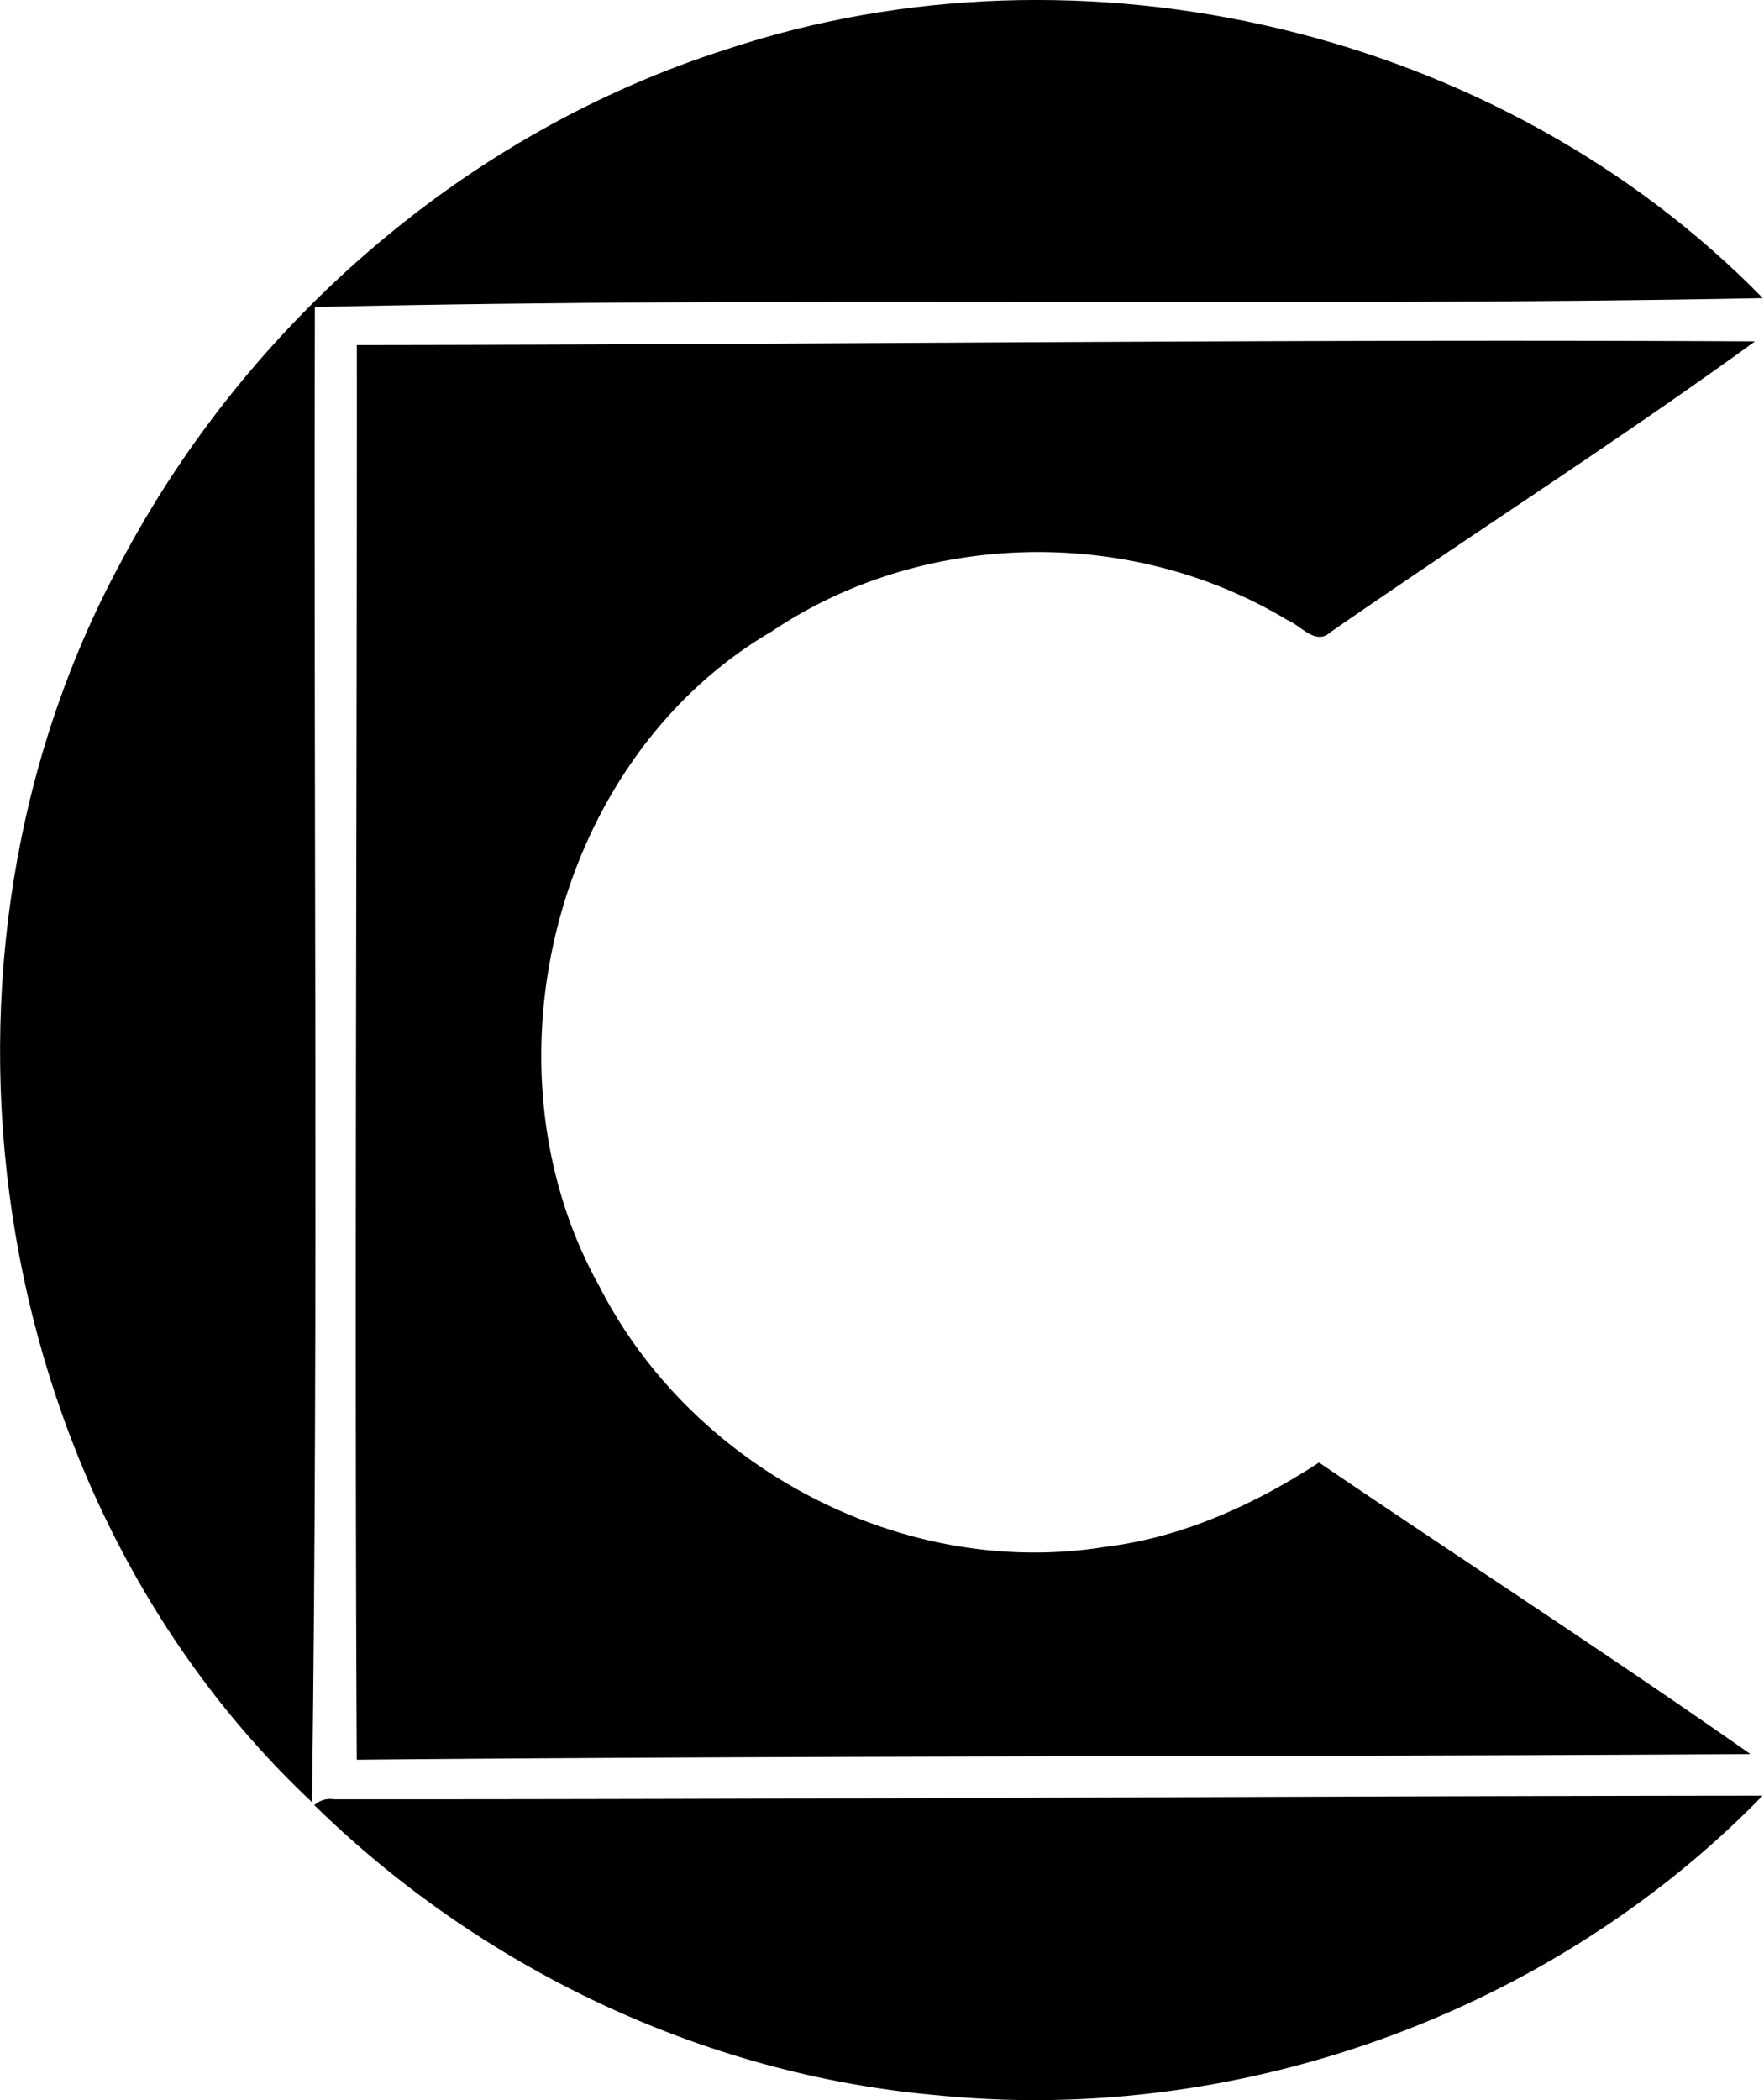
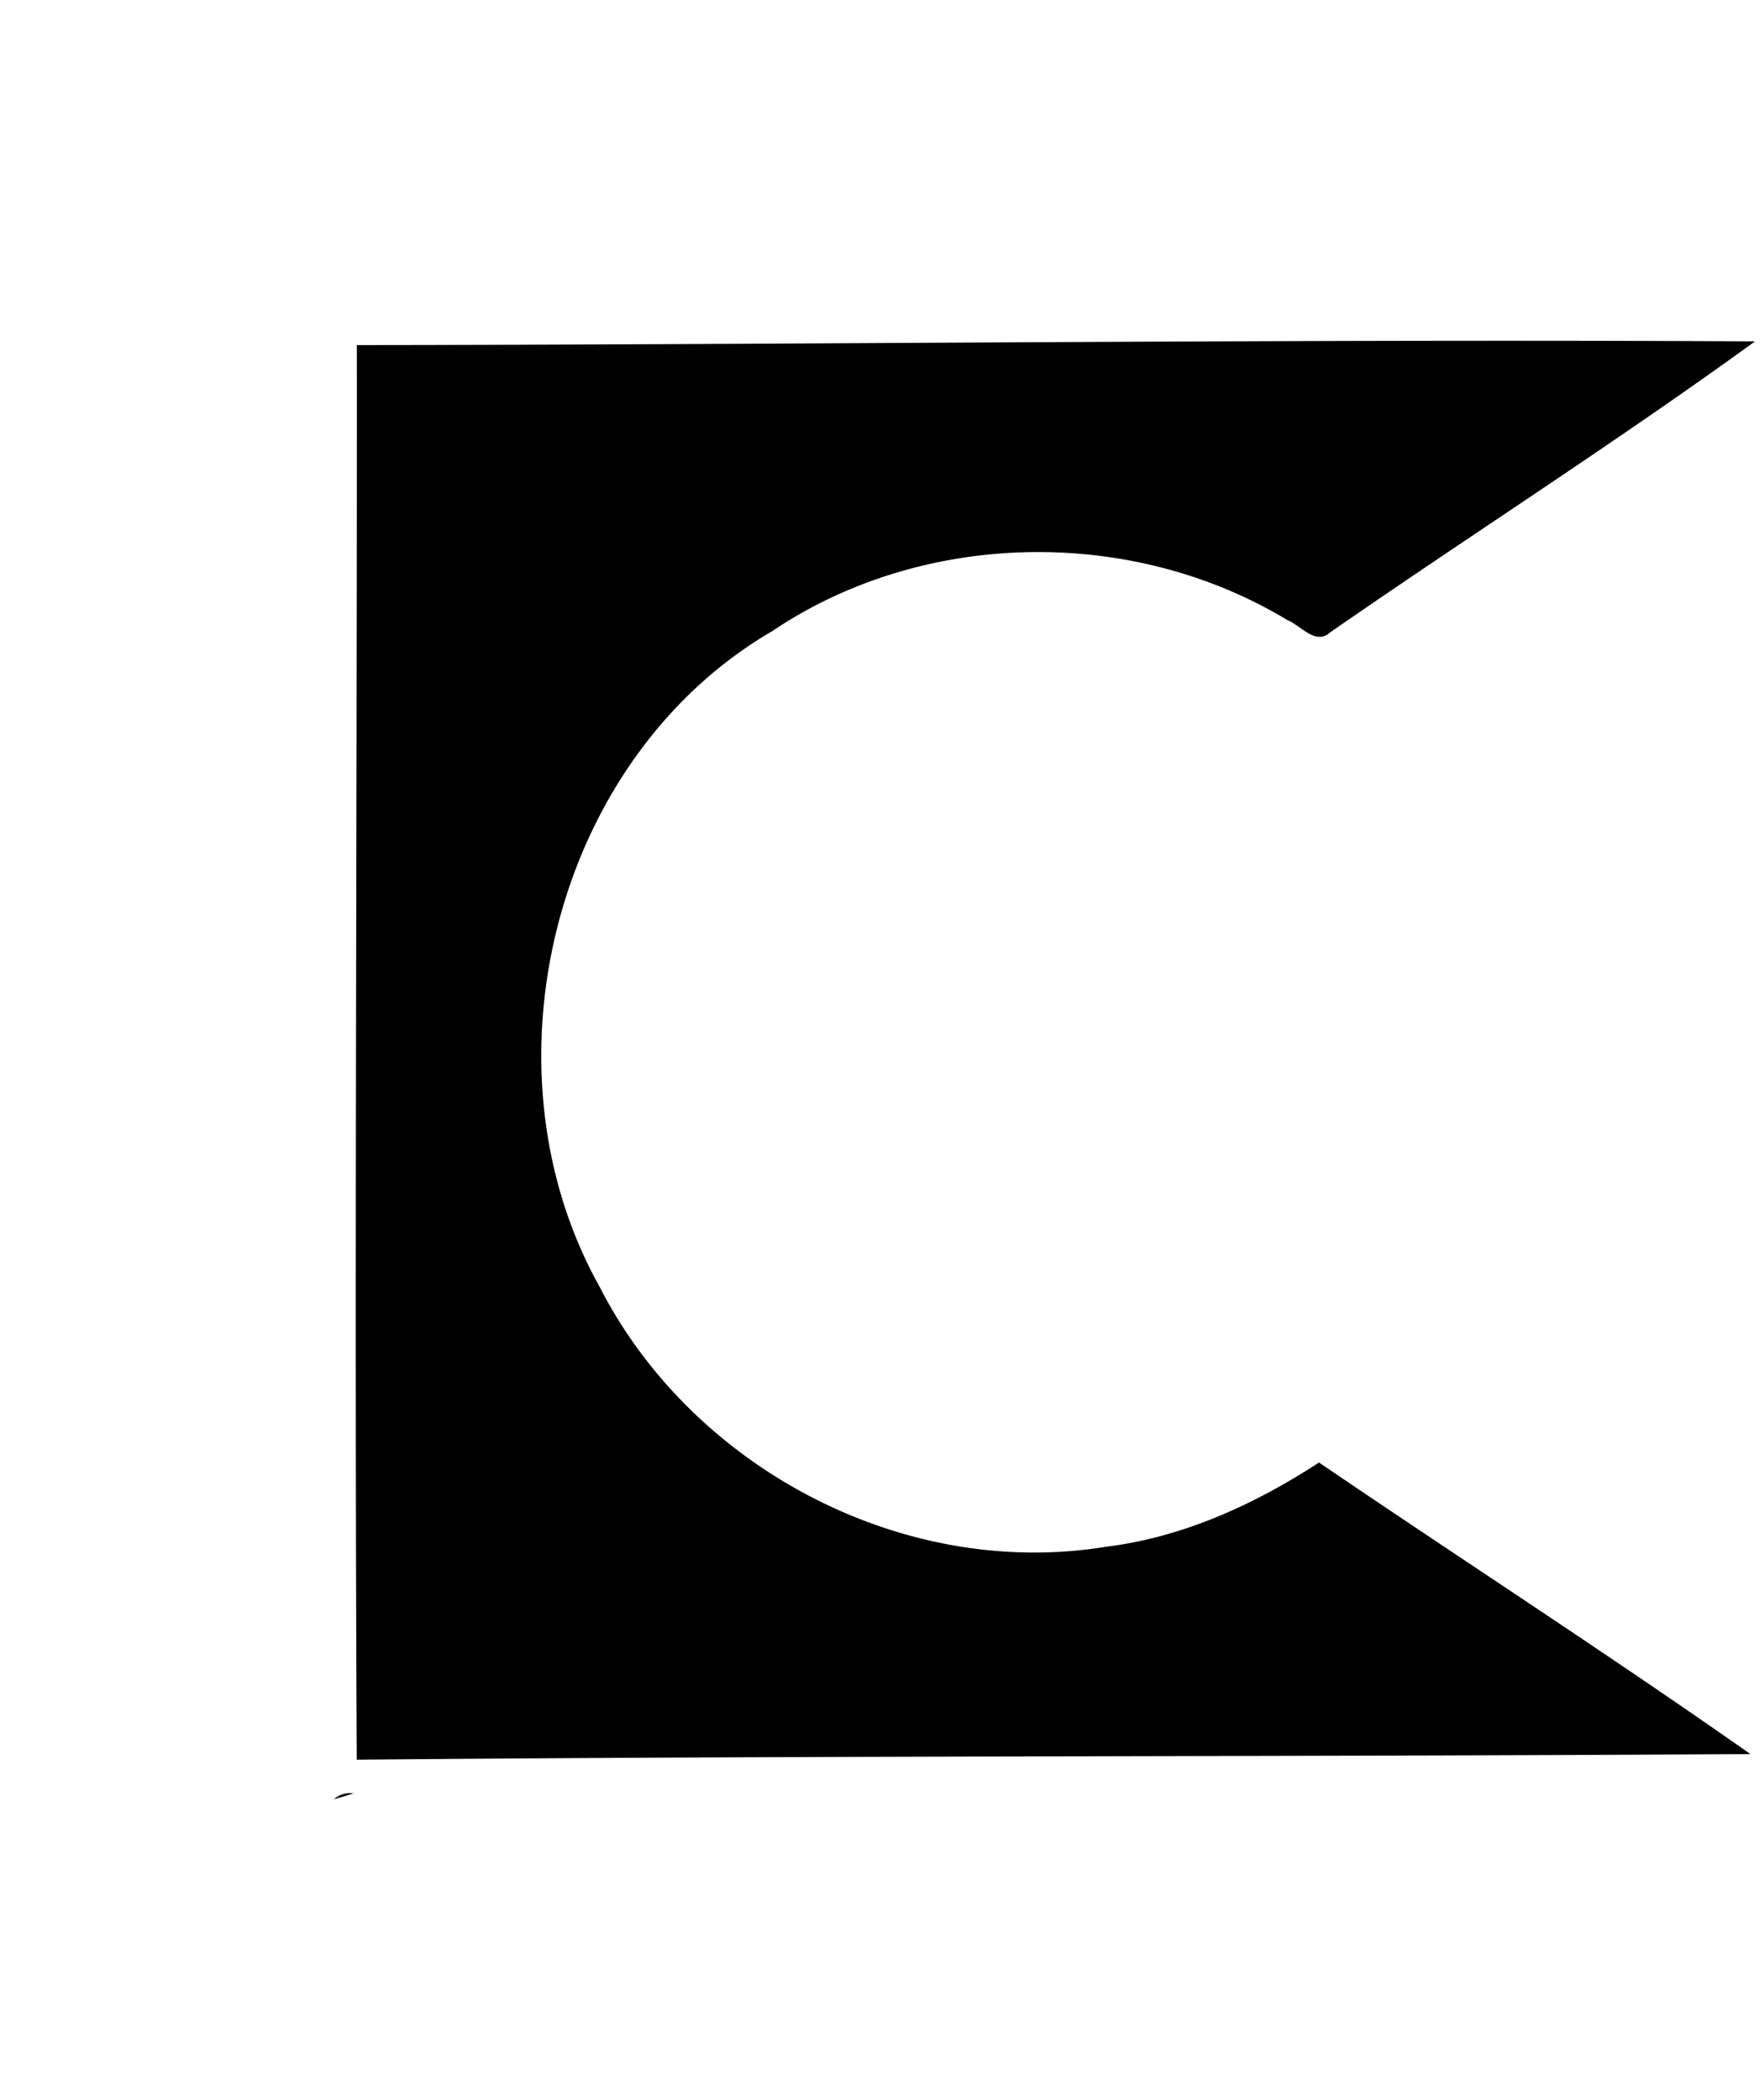
<svg xmlns="http://www.w3.org/2000/svg" width="168" height="200" fill="none" viewBox="0 0 168 200">
-   <path fill="#000" d="M69.196 4.696c33.88-11.258 73.709-1.865 98.692 23.698-45.882.88-92.039-.208-137.901.848-.13 47.455.352 94.987-.274 142.383C-1.695 142.115-8.91 91.275 11.48 53.599 23.529 30.743 44.494 12.557 69.196 4.696Z" />
-   <path fill="#000" d="M33.985 32.862c44.402-.046 88.745-.587 133.16-.352-13.196 9.576-27.025 18.395-40.449 27.703-1.403 1.291-2.799-.652-4.11-1.174-14.833-8.95-34.656-8.624-49.059 1.076-20.769 12.107-28.087 41.532-16.444 62.386 8.806 17.285 28.942 27.937 48.204 24.806 7.339-.893 14.188-4.024 20.332-8.029 13.673 9.295 27.56 18.27 41.089 27.768-44.265.267-88.517.13-132.73.535-.228-44.911.033-89.795.007-134.719ZM31.8 171.352c45.36.019 90.721-.307 136.069-.346-20.104 20.665-49.855 31.401-78.517 28.538-22.243-1.931-43.502-12.048-59.418-27.638a2.235 2.235 0 0 1 1.866-.554Z" />
+   <path fill="#000" d="M33.985 32.862c44.402-.046 88.745-.587 133.16-.352-13.196 9.576-27.025 18.395-40.449 27.703-1.403 1.291-2.799-.652-4.11-1.174-14.833-8.95-34.656-8.624-49.059 1.076-20.769 12.107-28.087 41.532-16.444 62.386 8.806 17.285 28.942 27.937 48.204 24.806 7.339-.893 14.188-4.024 20.332-8.029 13.673 9.295 27.56 18.27 41.089 27.768-44.265.267-88.517.13-132.73.535-.228-44.911.033-89.795.007-134.719ZM31.8 171.352a2.235 2.235 0 0 1 1.866-.554Z" />
</svg>